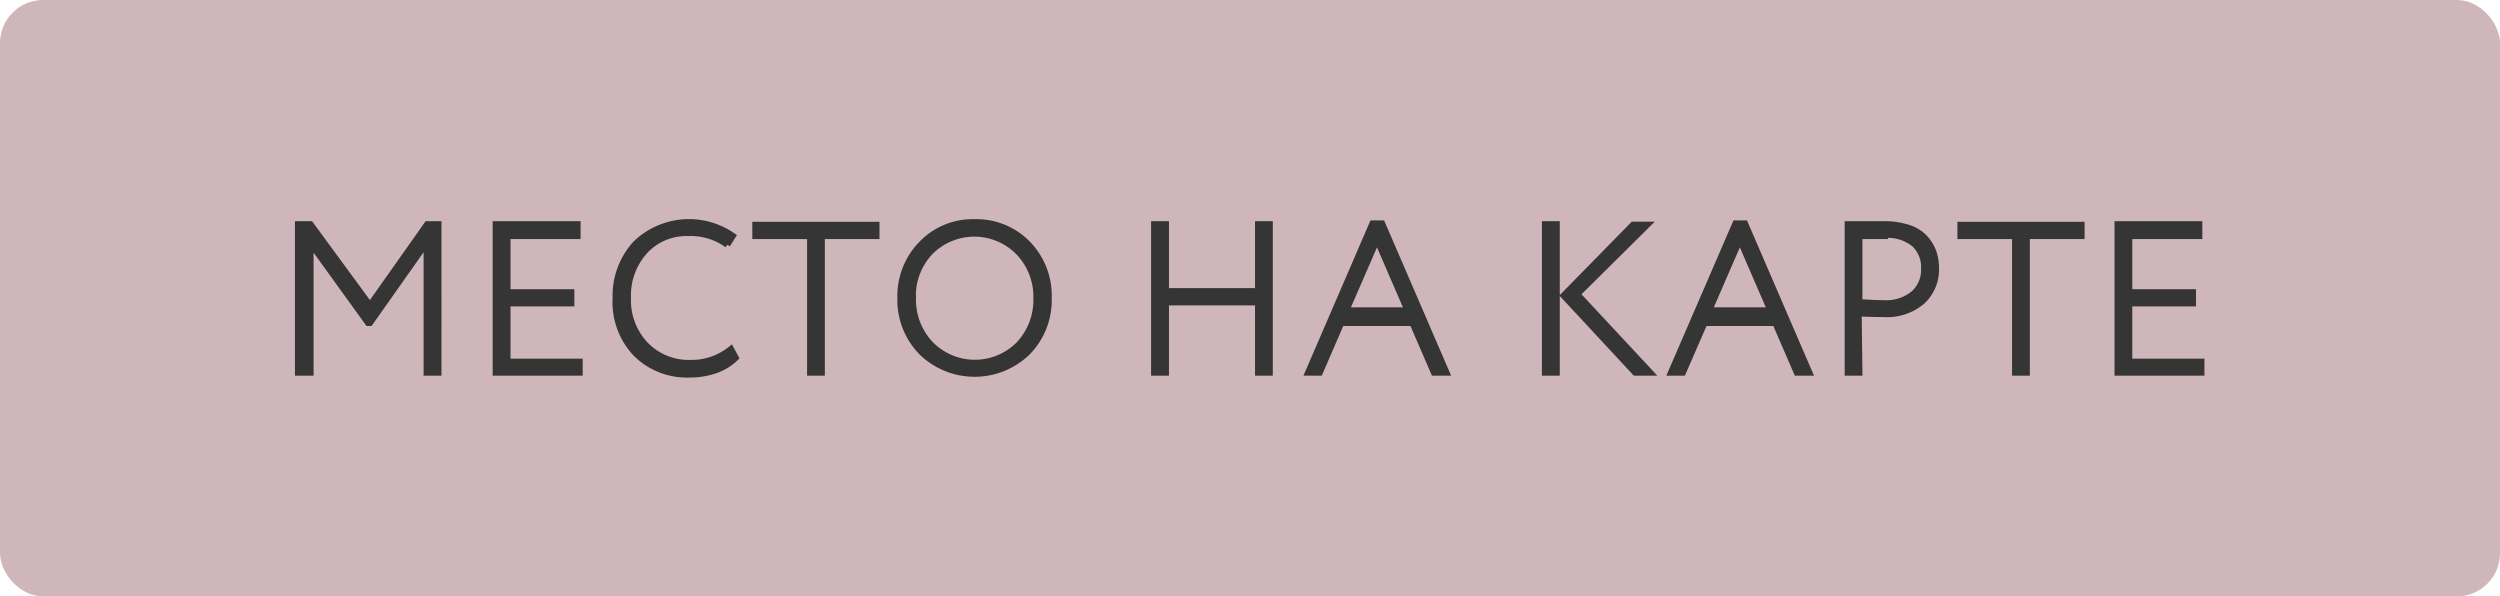
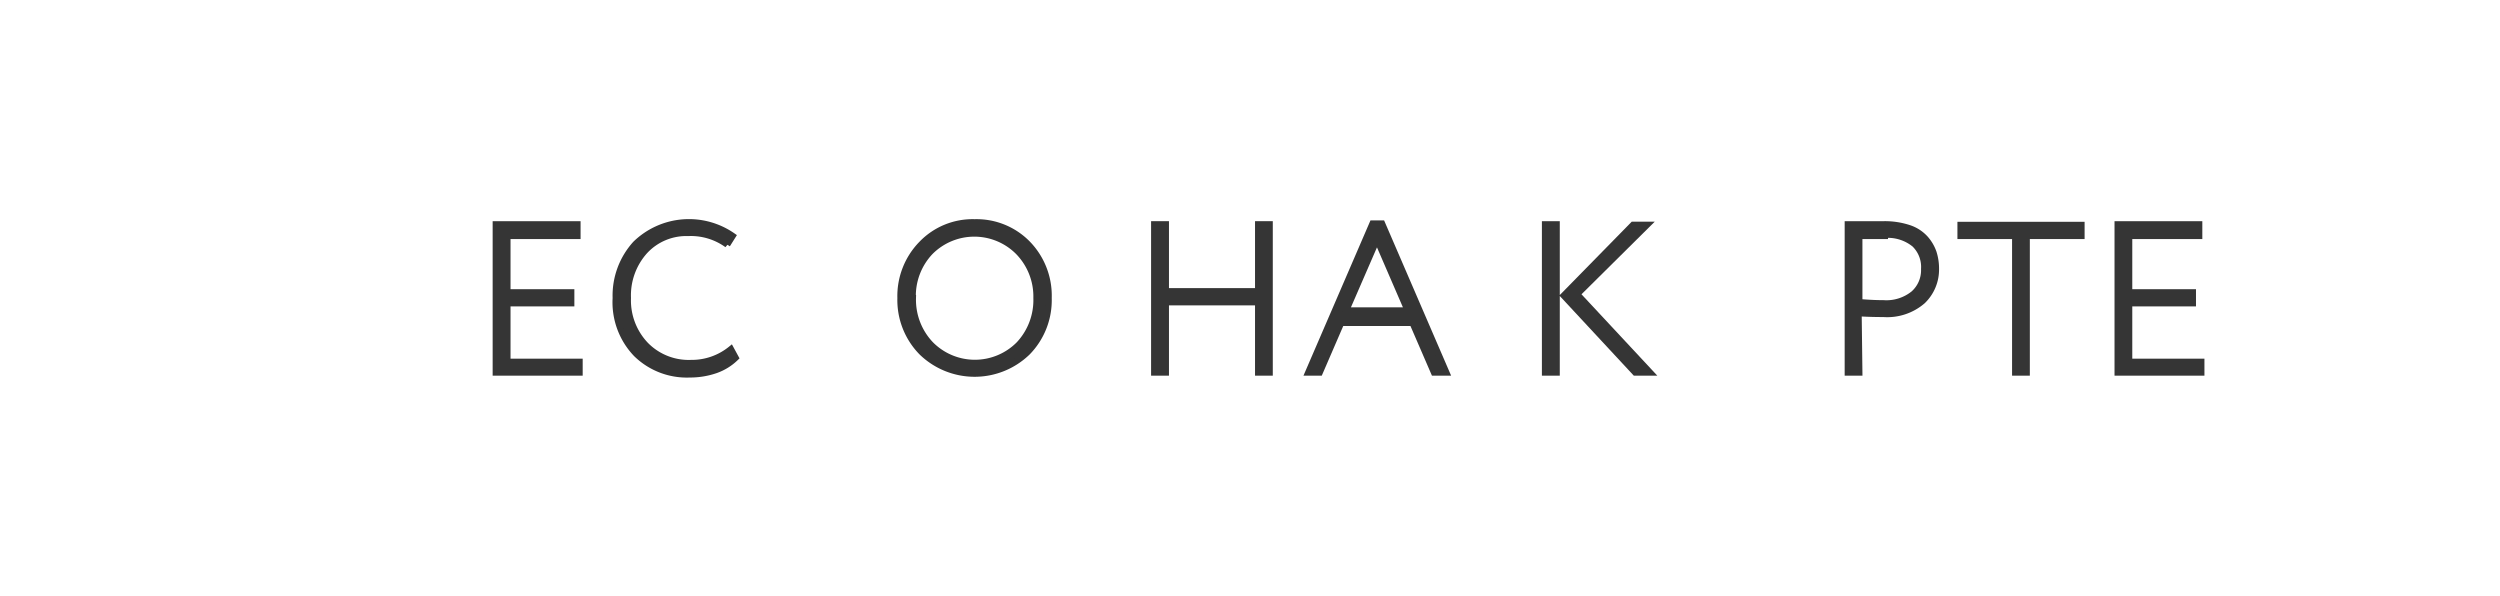
<svg xmlns="http://www.w3.org/2000/svg" viewBox="0 0 201.31 48.02">
  <defs>
    <style>.cls-1{fill:#ceb6bb;}.cls-2{fill:#353535;stroke:#353535;stroke-miterlimit:10;stroke-width:0.5px;}</style>
  </defs>
  <g id="Слой_2" data-name="Слой 2">
    <g id="Слой_1-2" data-name="Слой 1">
-       <rect class="cls-1" width="201.31" height="48.02" rx="3.47" />
-       <path class="cls-2" d="M24,30V18.06h1l4.79,6.53,4.61-6.53h.9V30h-.94V19.52L29.79,26h-.15L25,19.57V30Z" />
      <path class="cls-2" d="M39.92,30V18.06H46.5V19H40.86v4.54H46v.88H40.86v4.71h5.81V30Z" />
      <path class="cls-2" d="M58.86,28.11l.38.7a4.41,4.41,0,0,1-1.62,1,6.33,6.33,0,0,1-2.07.34,5.81,5.81,0,0,1-4.32-1.66A6,6,0,0,1,49.58,24a6.19,6.19,0,0,1,1.6-4.36A6.16,6.16,0,0,1,59,19l-.44.7a5,5,0,0,0-3.14-.94,4.55,4.55,0,0,0-3.51,1.47A5.33,5.33,0,0,0,50.56,24,5.19,5.19,0,0,0,52,27.79a4.85,4.85,0,0,0,3.64,1.44A5,5,0,0,0,58.86,28.11Z" />
-       <path class="cls-2" d="M60.83,19v-.89h9.74V19h-4.4V30h-.93V19Z" />
      <path class="cls-2" d="M72.51,24a6,6,0,0,1,1.7-4.35,5.69,5.69,0,0,1,4.27-1.75,5.75,5.75,0,0,1,4.26,1.72A6,6,0,0,1,84.44,24a6,6,0,0,1-1.7,4.36,6.11,6.11,0,0,1-8.52,0A6,6,0,0,1,72.51,24Zm1,0a5.2,5.2,0,0,0,1.43,3.73,5,5,0,0,0,7.12,0A5.23,5.23,0,0,0,83.46,24,5.15,5.15,0,0,0,82,20.28a5,5,0,0,0-7.09,0A5.15,5.15,0,0,0,73.5,24Z" />
      <path class="cls-2" d="M101.31,30V24.34H93.88V30h-.94V18.06h.94v5.39h7.43V18.06h.93V30Z" />
      <path class="cls-2" d="M105.34,30l5.18-12h.77l5.18,12h-1l-1.73-4H108l-1.73,4Zm5.54-10.71L108.4,25h4.95Z" />
      <path class="cls-2" d="M124.41,30V18.06h.94V30Zm8.23-11.9L127,23.69,132.88,30h-1.21l-5.76-6.2,5.59-5.7Z" />
-       <path class="cls-2" d="M134.56,30l5.19-12h.76l5.18,12h-1l-1.73-4h-5.71l-1.74,4Zm5.54-10.71L137.62,25h4.95Z" />
      <path class="cls-2" d="M149.72,30h-.93V18.06h1.44l1.47,0a6.18,6.18,0,0,1,2,.3,3.07,3.07,0,0,1,1.32.84,3.38,3.38,0,0,1,.67,1.13,4.23,4.23,0,0,1,.2,1.31,3.51,3.51,0,0,1-1.07,2.59,4.35,4.35,0,0,1-3.16,1.05q-1.08,0-2-.06Zm2.06-11c-.62,0-1.31,0-2.06,0v5.33c.74.06,1.39.09,1.94.09a3.49,3.49,0,0,0,2.43-.76,2.54,2.54,0,0,0,.85-2,2.55,2.55,0,0,0-.77-2A3.42,3.42,0,0,0,151.78,18.91Z" />
      <path class="cls-2" d="M157.87,19v-.89h9.74V19H163.2V30h-.93V19Z" />
      <path class="cls-2" d="M170.52,30V18.06h6.57V19h-5.64v4.54h5.13v.88h-5.13v4.71h5.81V30Z" />
    </g>
  </g>
</svg>